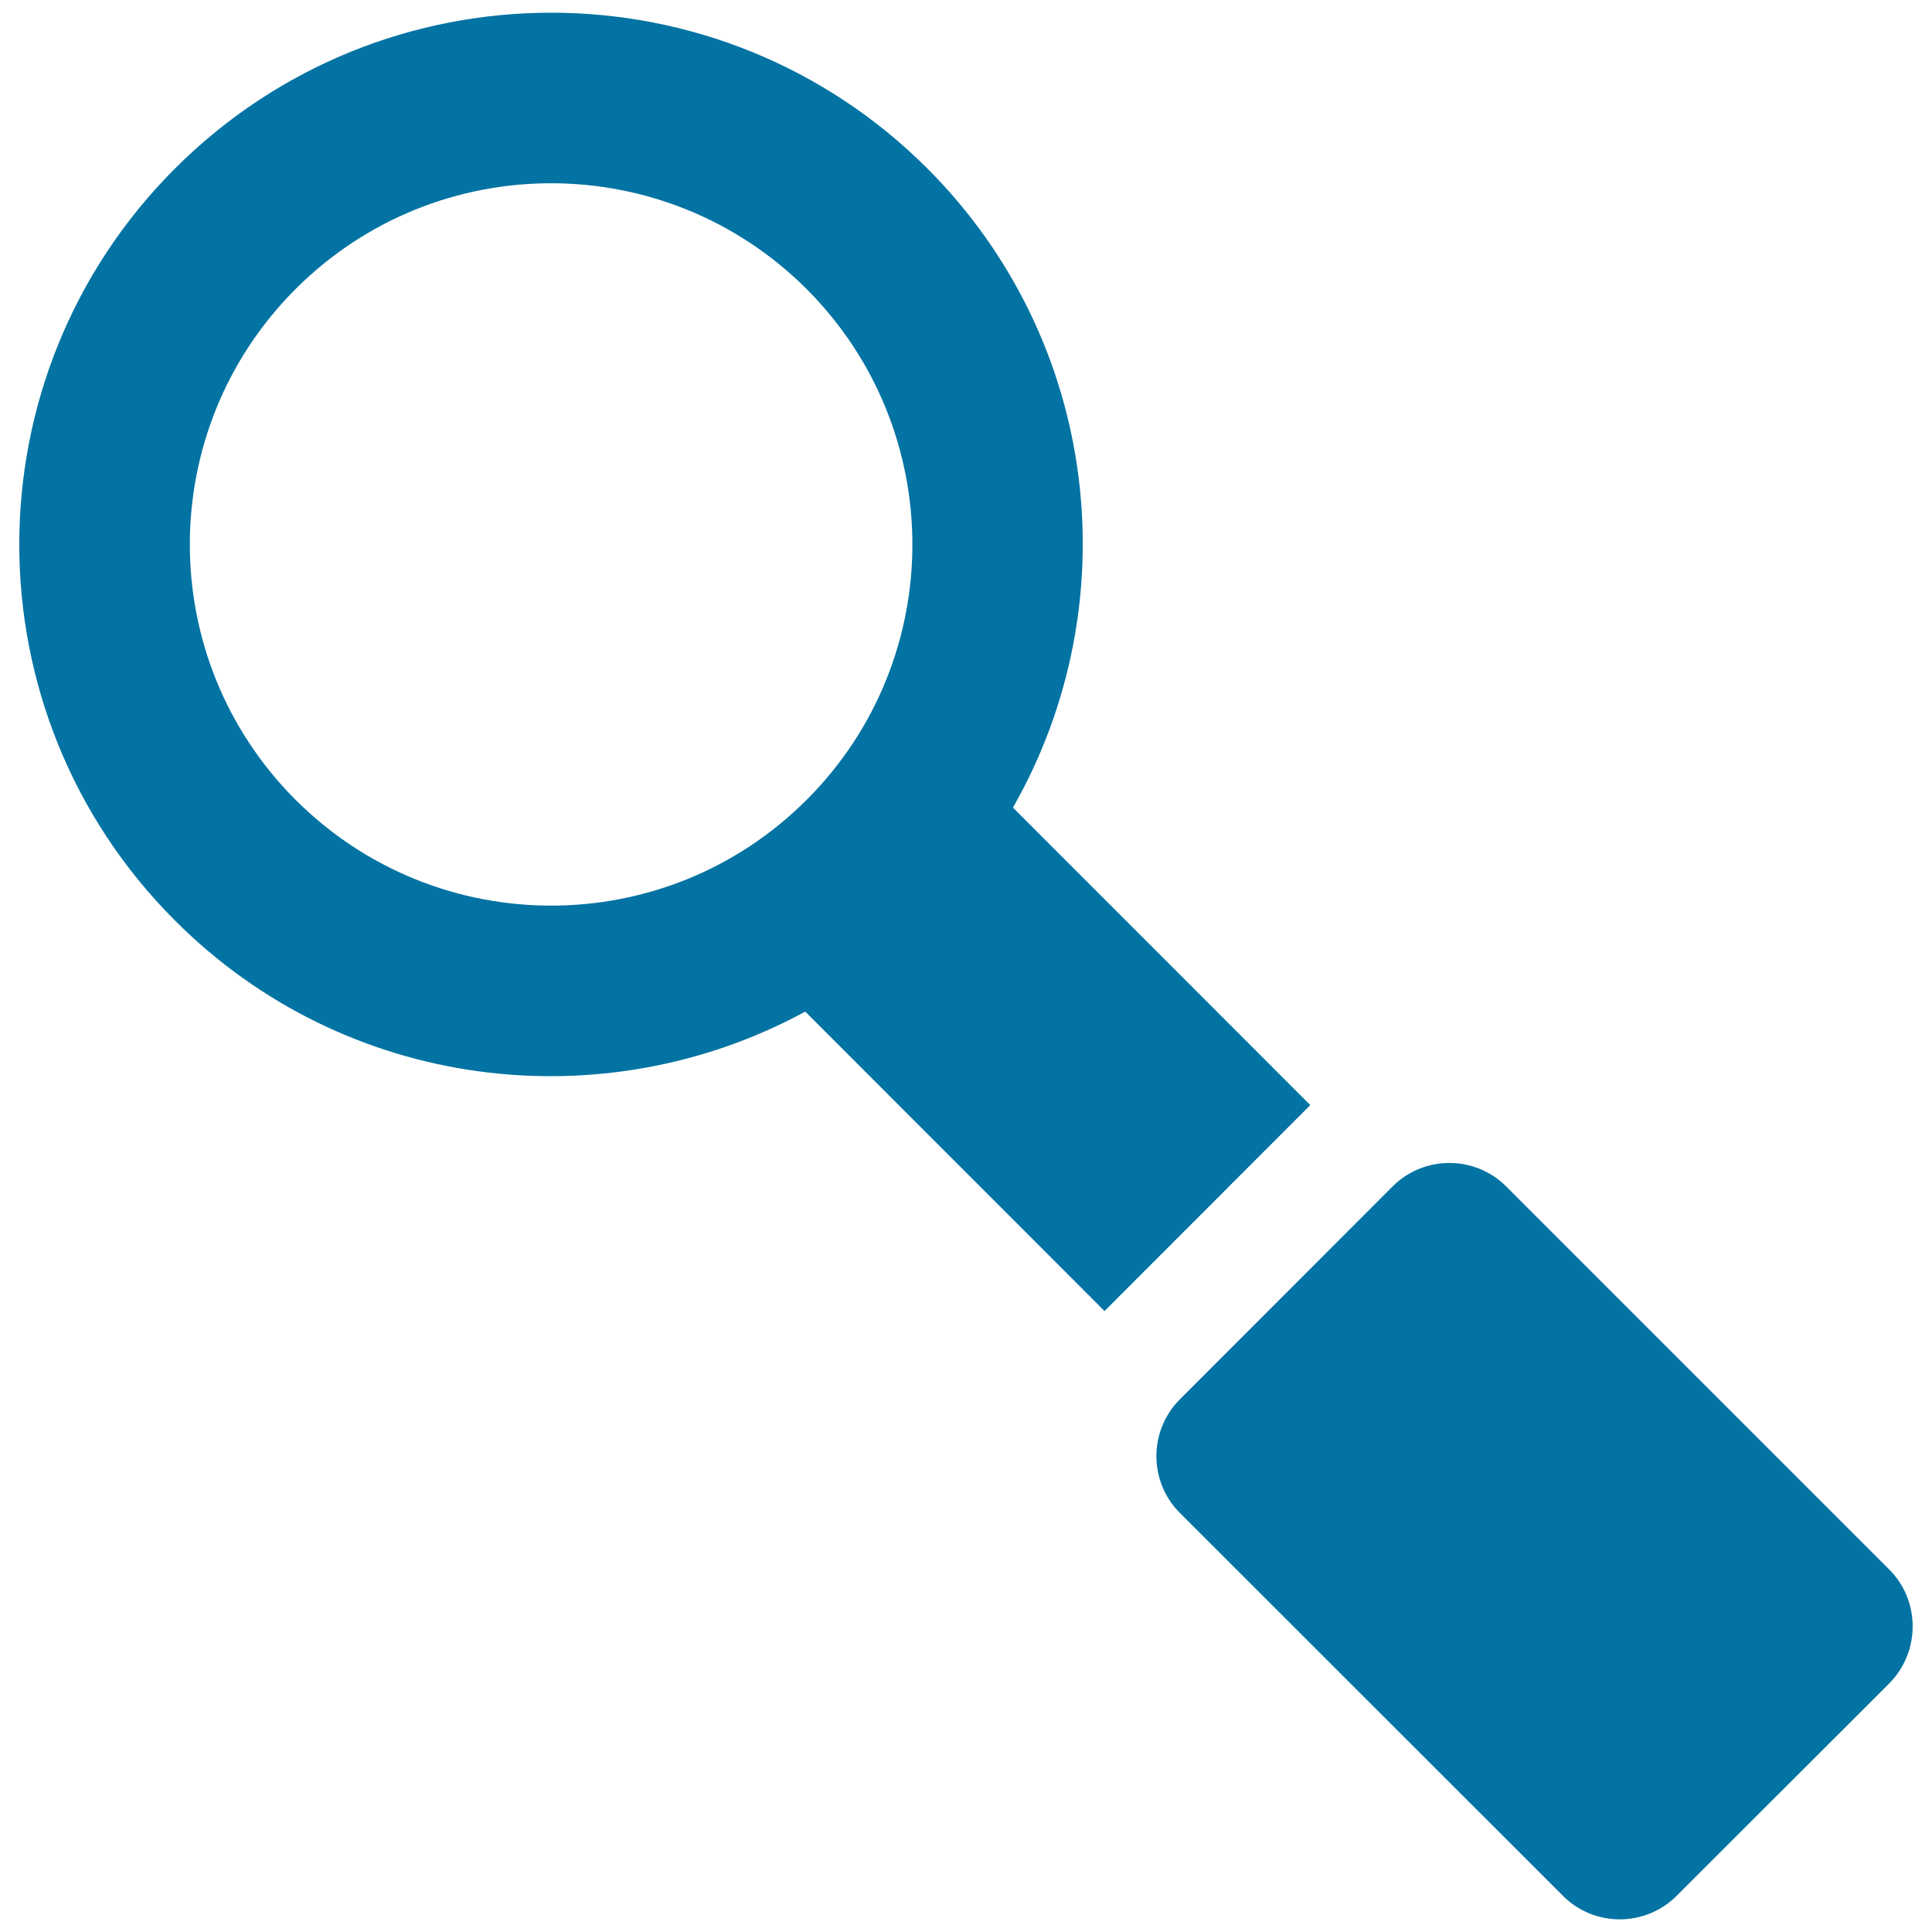
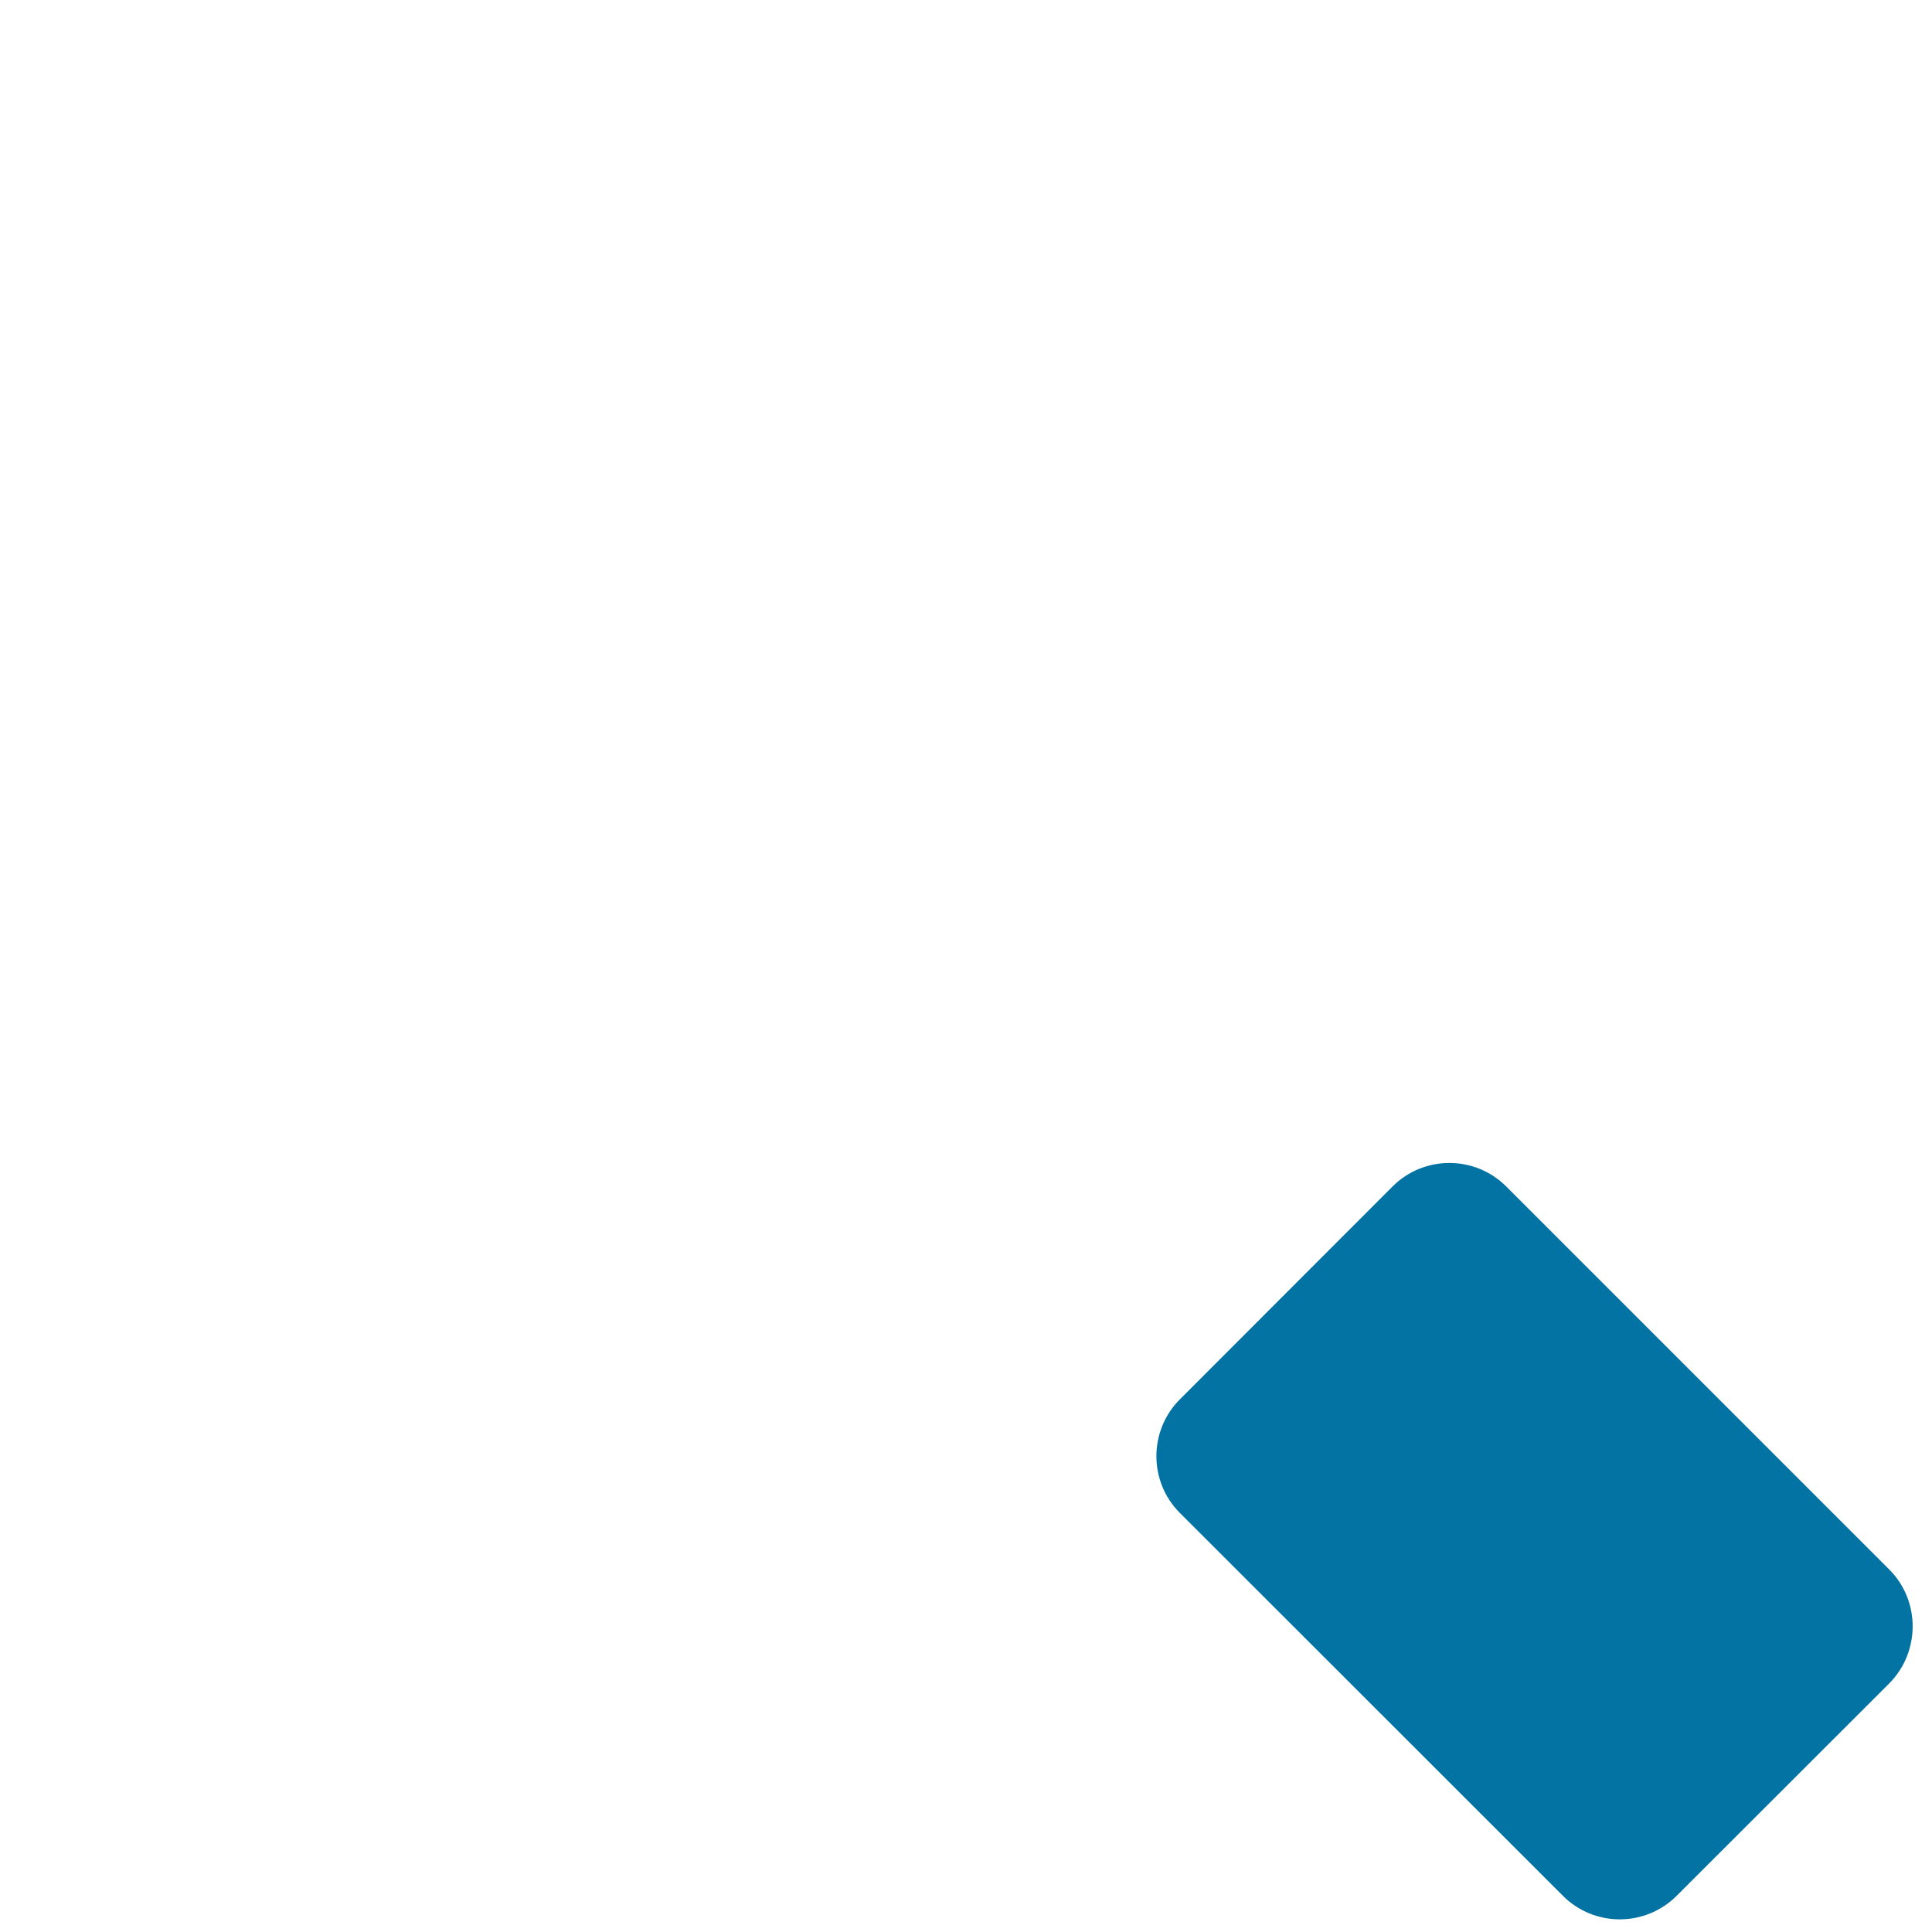
<svg xmlns="http://www.w3.org/2000/svg" viewBox="0 0 1000 1000" style="fill:#0273a2">
  <title>Magnify Lens SVG icon</title>
  <g>
    <g>
-       <path d="M524.3,418c60-105.1,45.3-241.1-44.3-330.8C372.4-20.3,198.2-20.3,90.6,87.2C-16.9,194.7-16.9,369,90.6,476.5c88.3,88.4,221.7,103.9,326.2,47.1l154.9,155l106.5-106.6L524.3,418z M417.5,414c-73,73-191.4,73-264.5,0c-73-73-73-191.4,0-264.4c73-73,191.4-73,264.5,0C490.5,222.7,490.5,341.1,417.5,414z" />
      <path d="M977.9,812.4L779.6,614.1c-16.2-16.2-42.6-16.2-58.8,0L610.7,724.3c-16.2,16.2-16.2,42.6,0,58.8L809,981.3c16.2,16.2,42.5,16.2,58.8,0l110.2-110.1C994,854.9,994,828.5,977.9,812.4z" />
    </g>
  </g>
</svg>